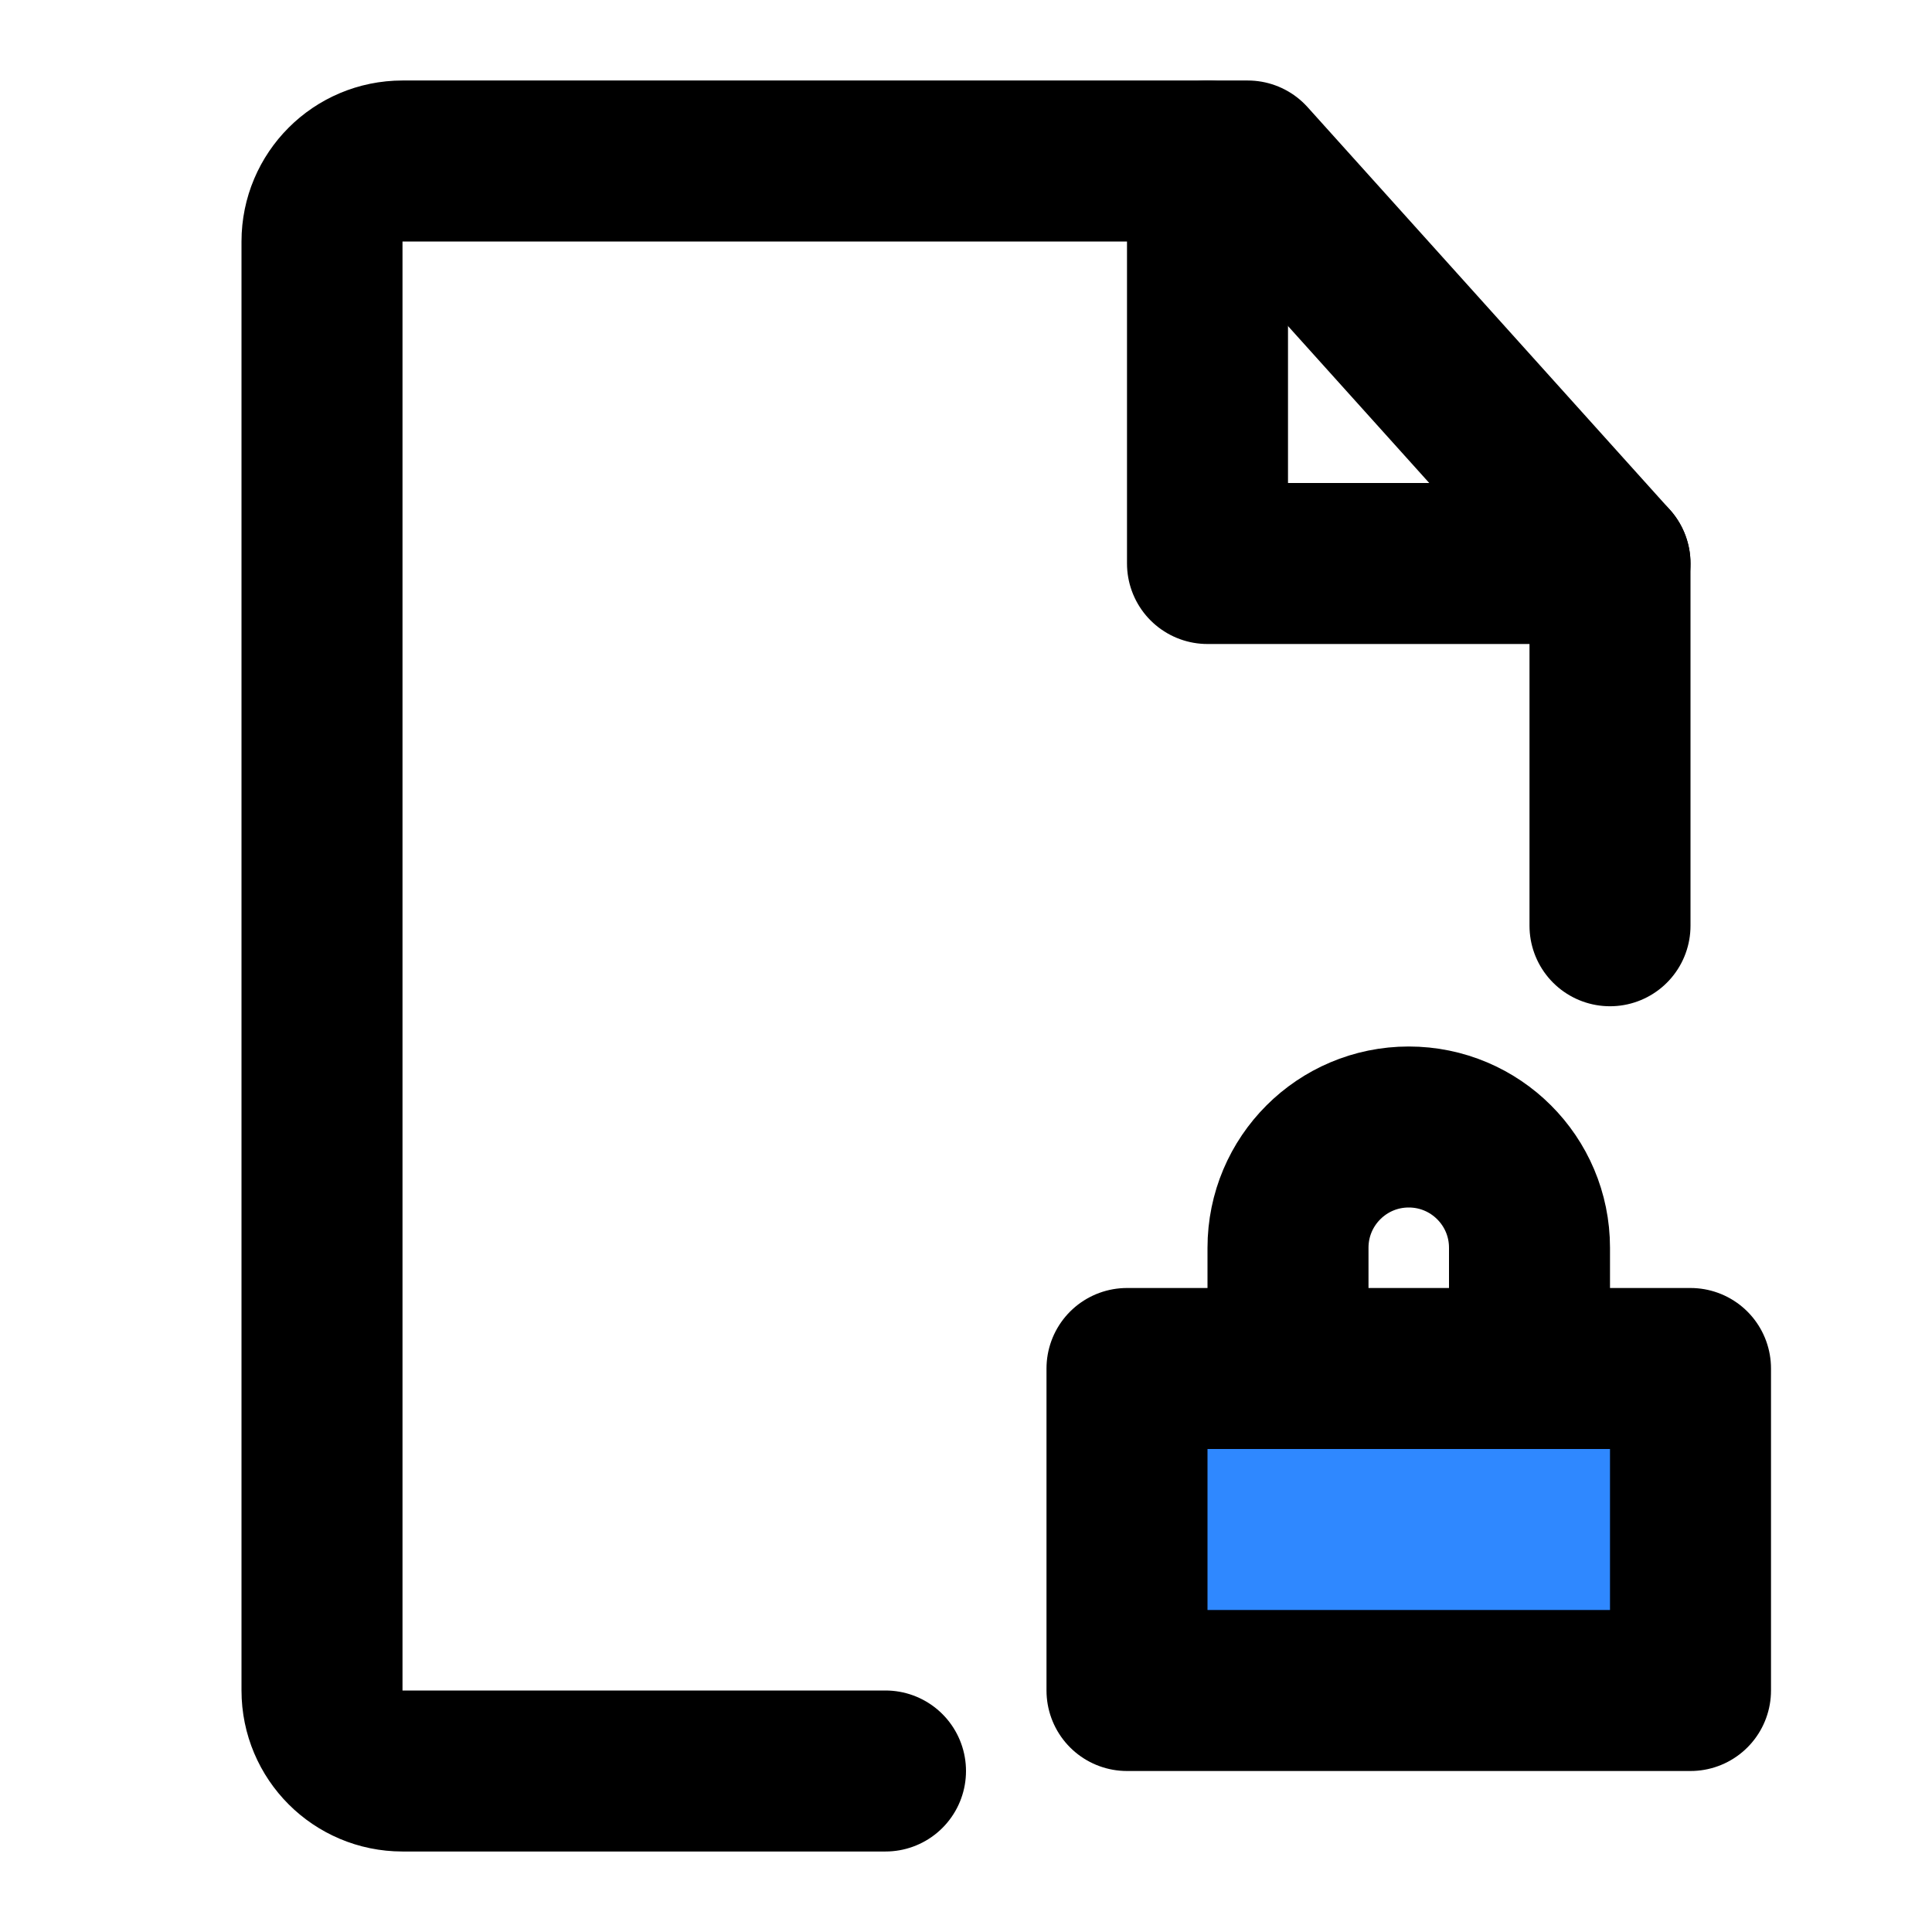
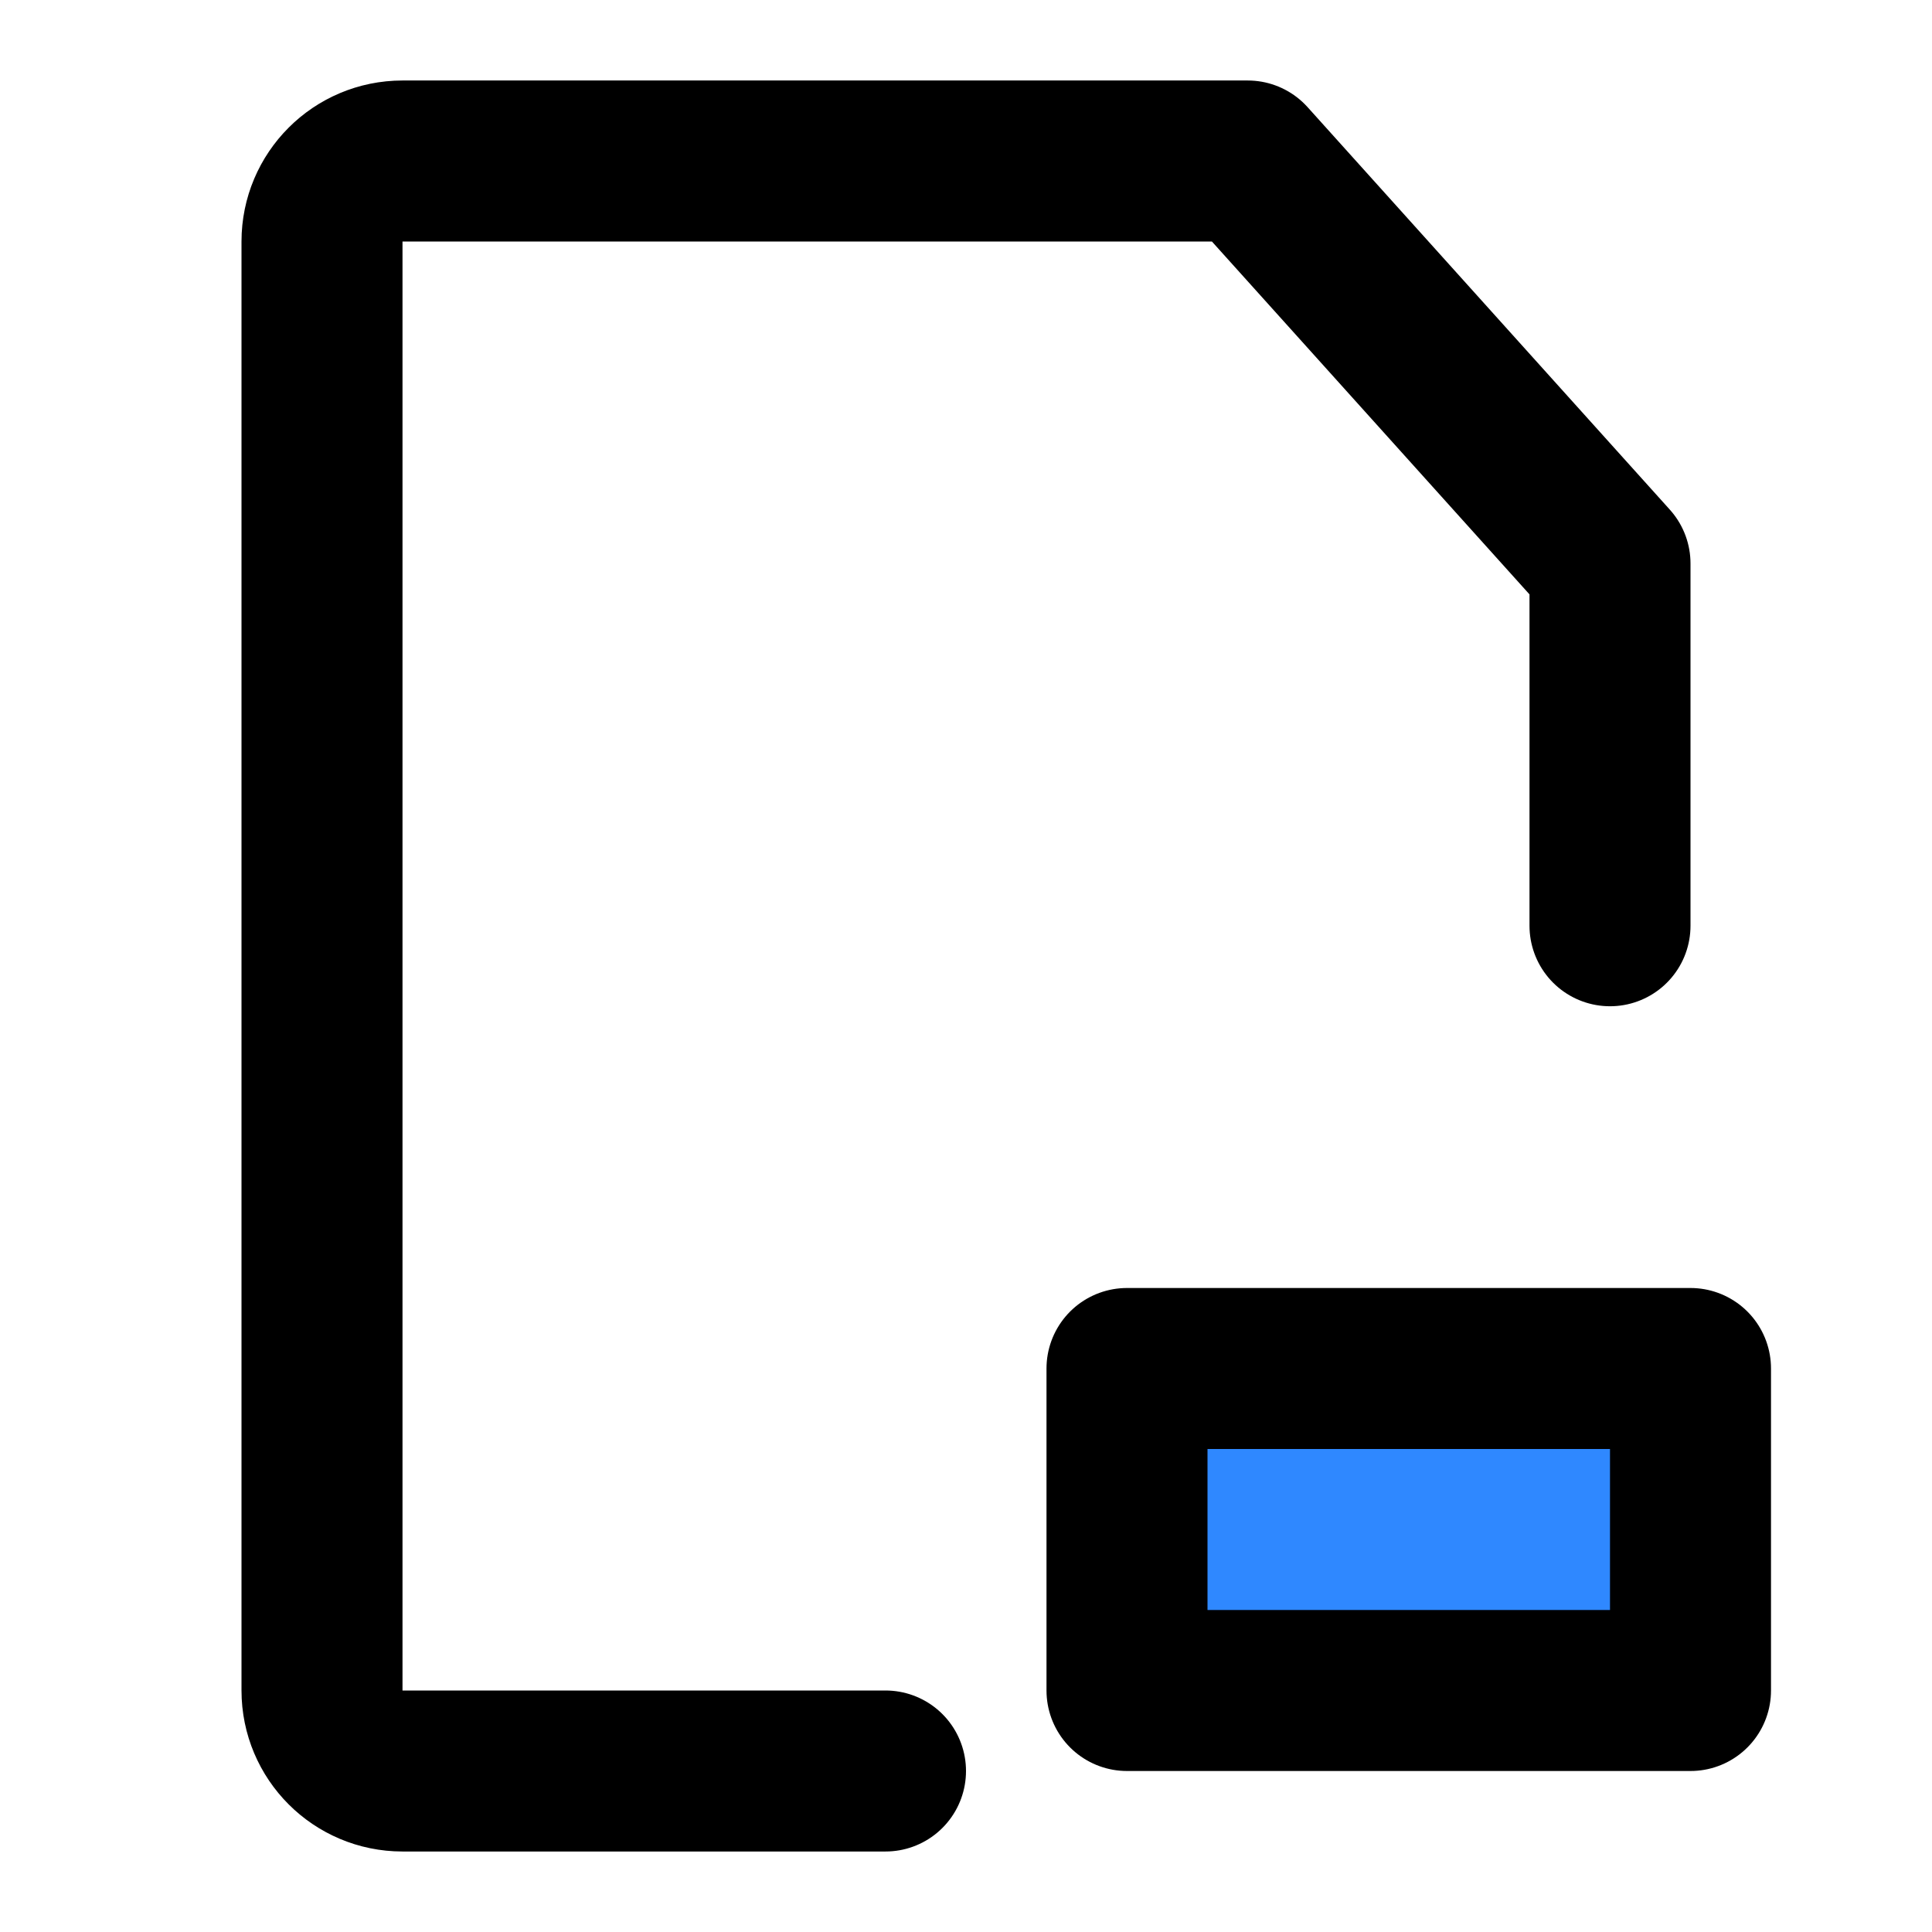
<svg xmlns="http://www.w3.org/2000/svg" width="48" height="48" viewBox="0 0 48 48" fill="none">
  <path d="M40 23V14L31 4H10C8.895 4 8 4.895 8 6V42C8 43.105 8.895 44 10 44H22" stroke="black" stroke-width="4" stroke-linecap="round" stroke-linejoin="round" />
  <rect x="28" y="34" width="14" height="8" fill="#2F88FF" stroke="black" stroke-width="4" stroke-linecap="round" stroke-linejoin="round" />
-   <path d="M38 34V31C38 29.343 36.657 28 35 28C33.343 28 32 29.343 32 31V34" stroke="black" stroke-width="4" stroke-linecap="round" stroke-linejoin="round" />
-   <path d="M30 4V14H40" stroke="black" stroke-width="4" stroke-linecap="round" stroke-linejoin="round" />
</svg>